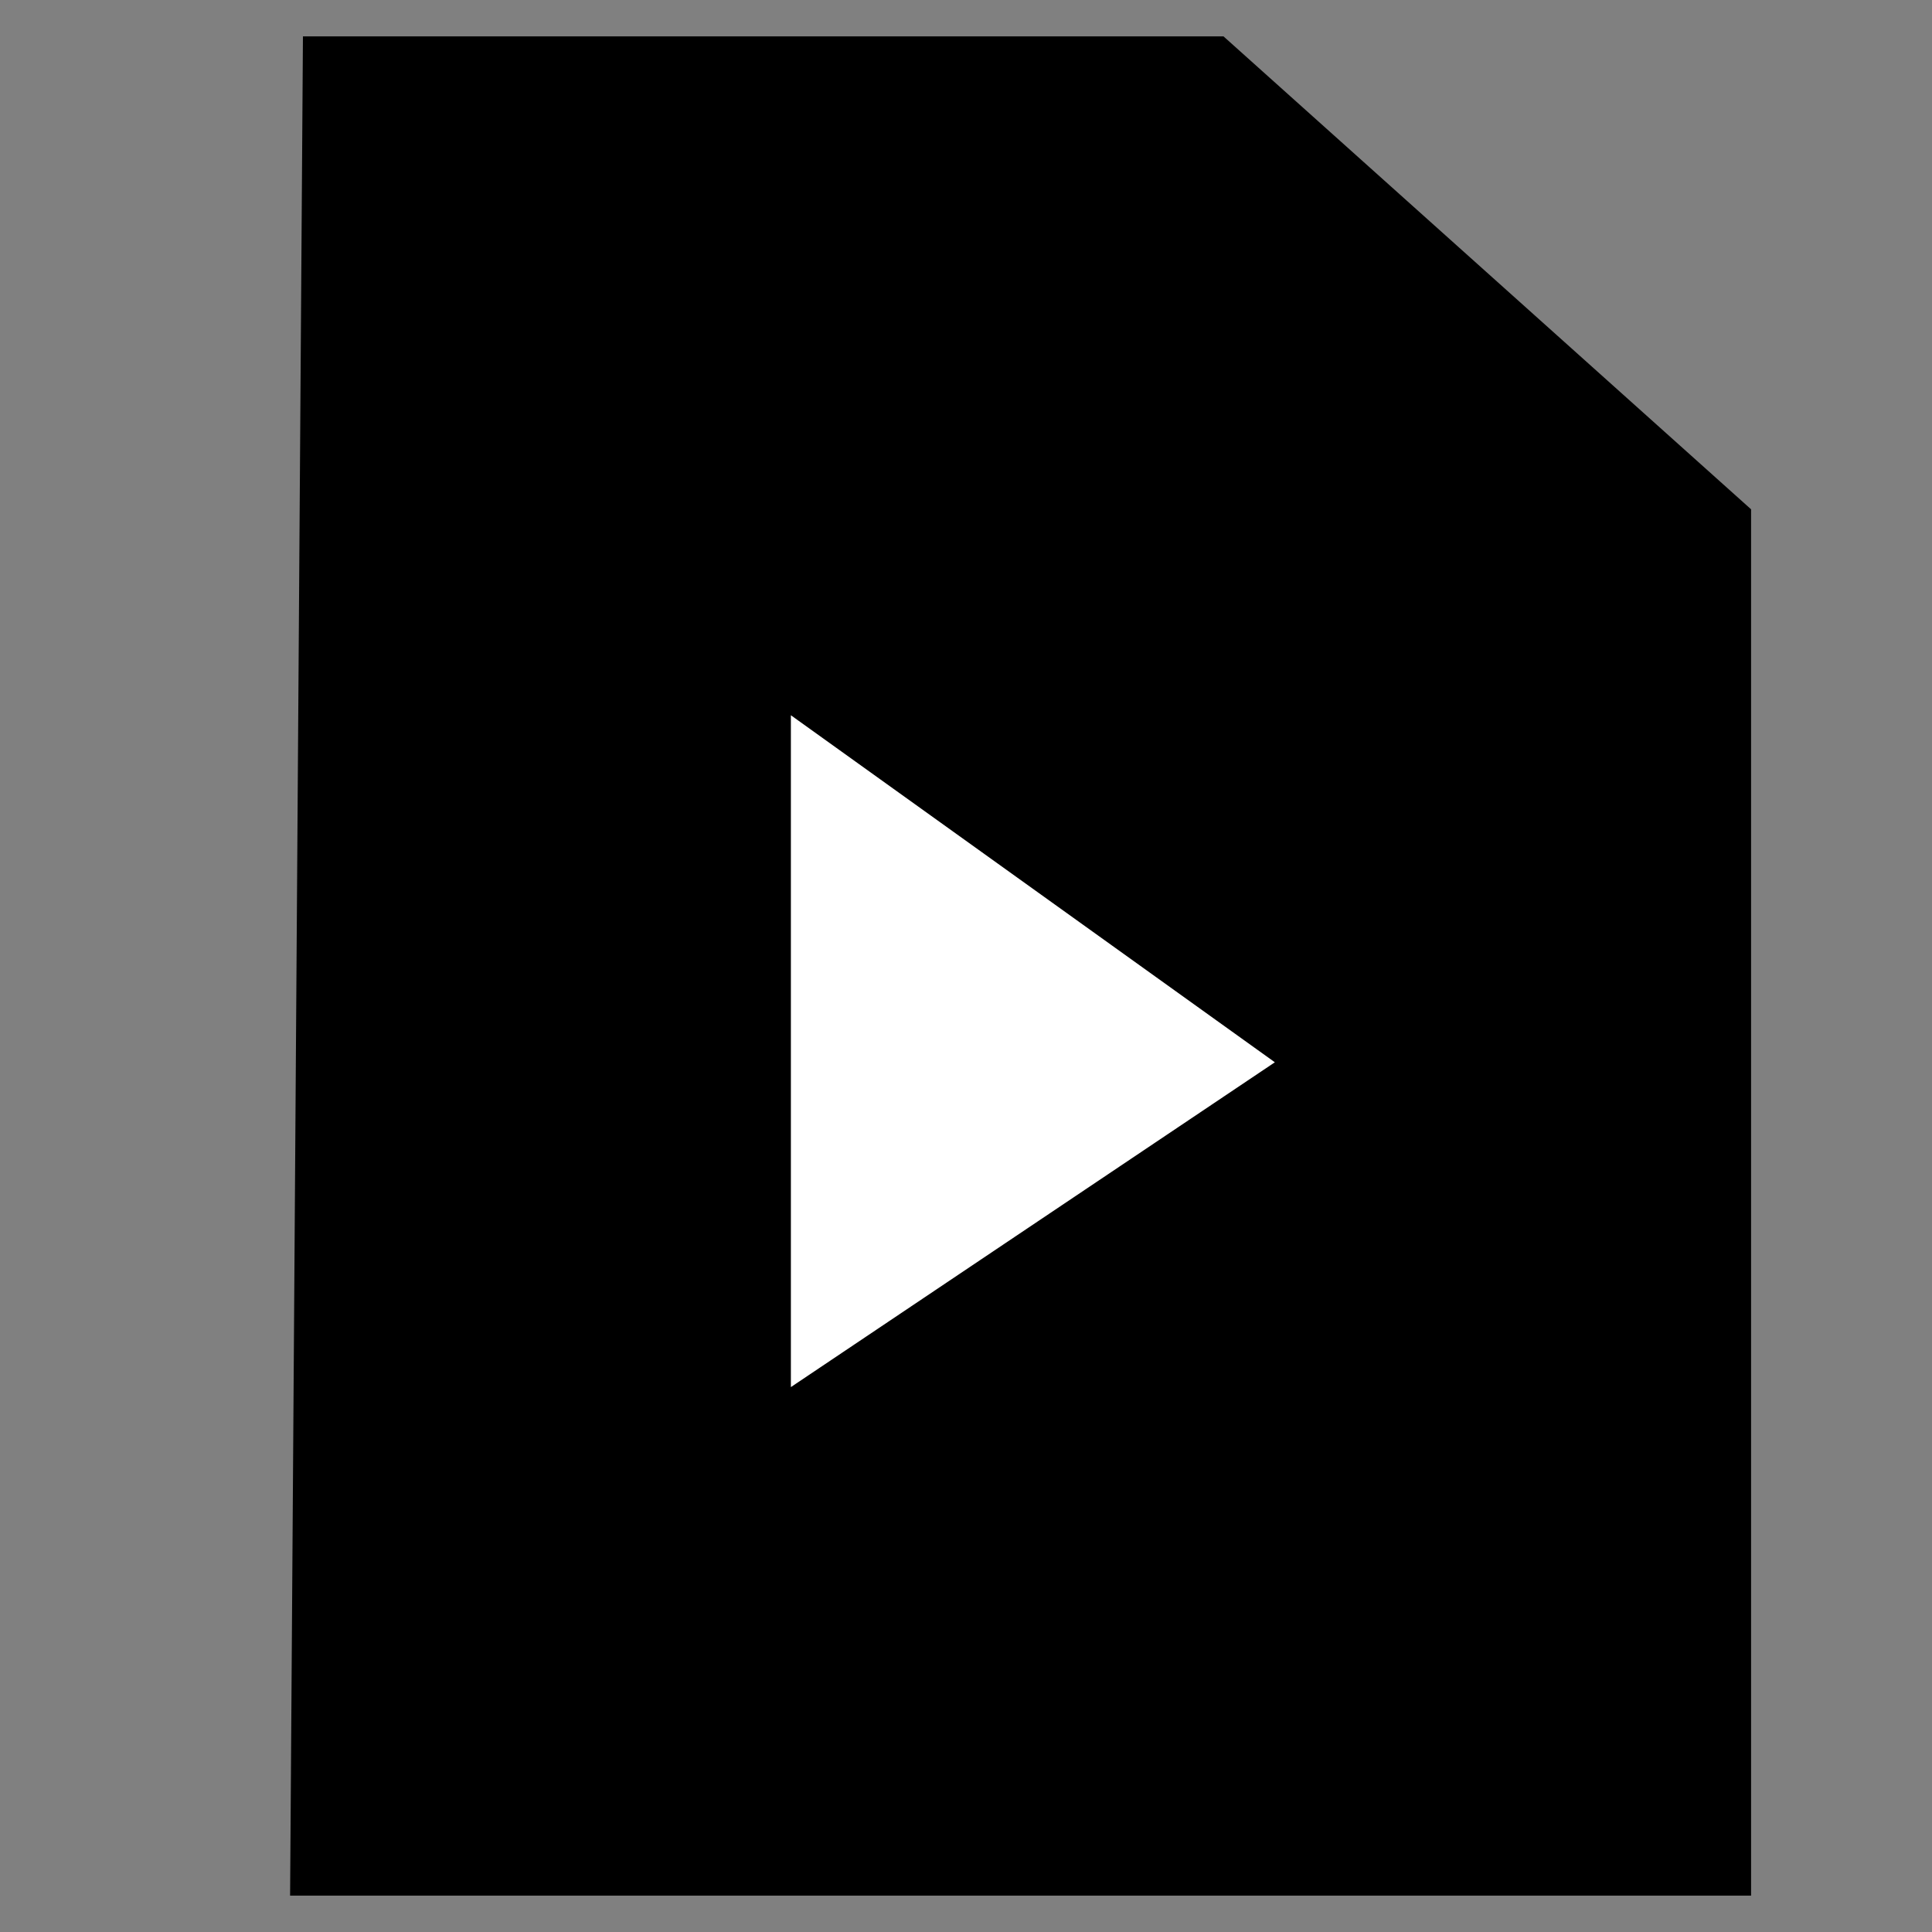
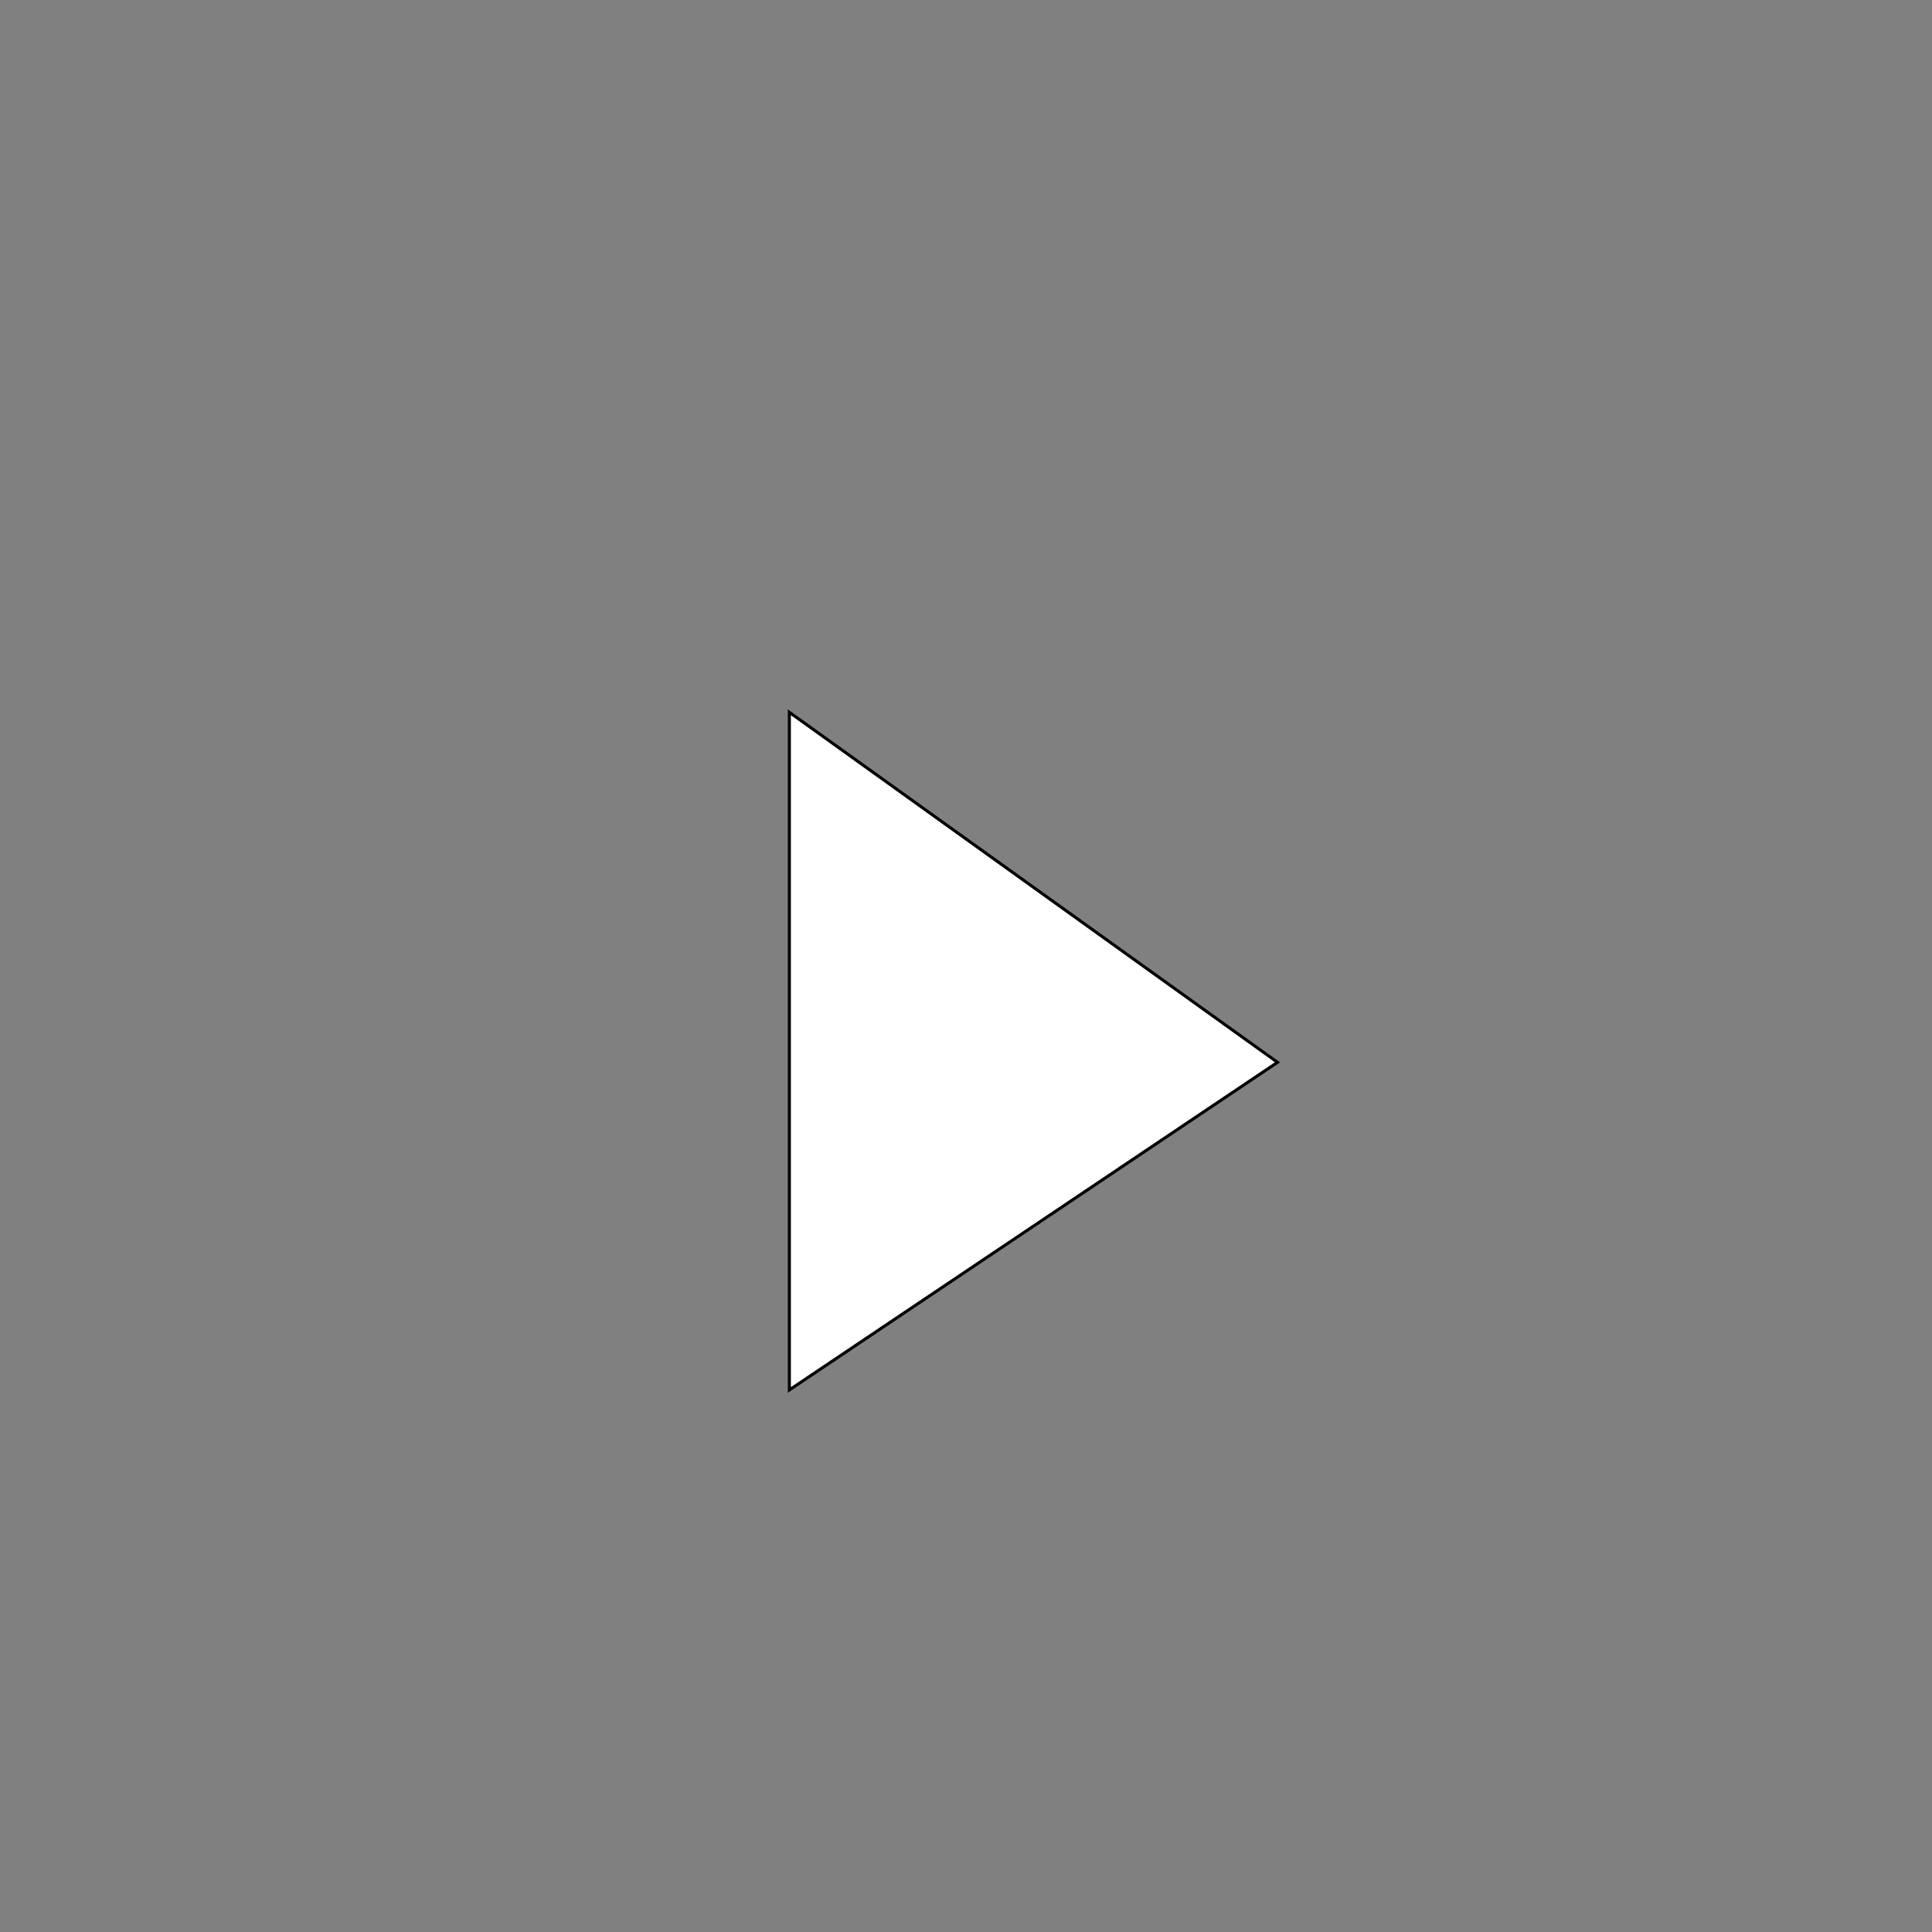
<svg xmlns="http://www.w3.org/2000/svg" xmlns:xlink="http://www.w3.org/1999/xlink" width="640" height="640">
  <rect width="100%" height="100%" fill="#808080" stroke="none" />
  <defs>
-     <path d="M96.6 627.45h482.97V168.94L405.11 12.55H100.85l-4.25 614.9z" id="a" />
    <path d="M423.19 351.91l-161.7 108.52V235.96l161.7 115.95z" id="b" />
  </defs>
  <use xlink:href="#a" />
  <use xlink:href="#a" fill-opacity="0" stroke="#000" />
  <g>
    <use xlink:href="#b" fill="#fff" />
    <use xlink:href="#b" fill-opacity="0" stroke="#000" />
  </g>
</svg>